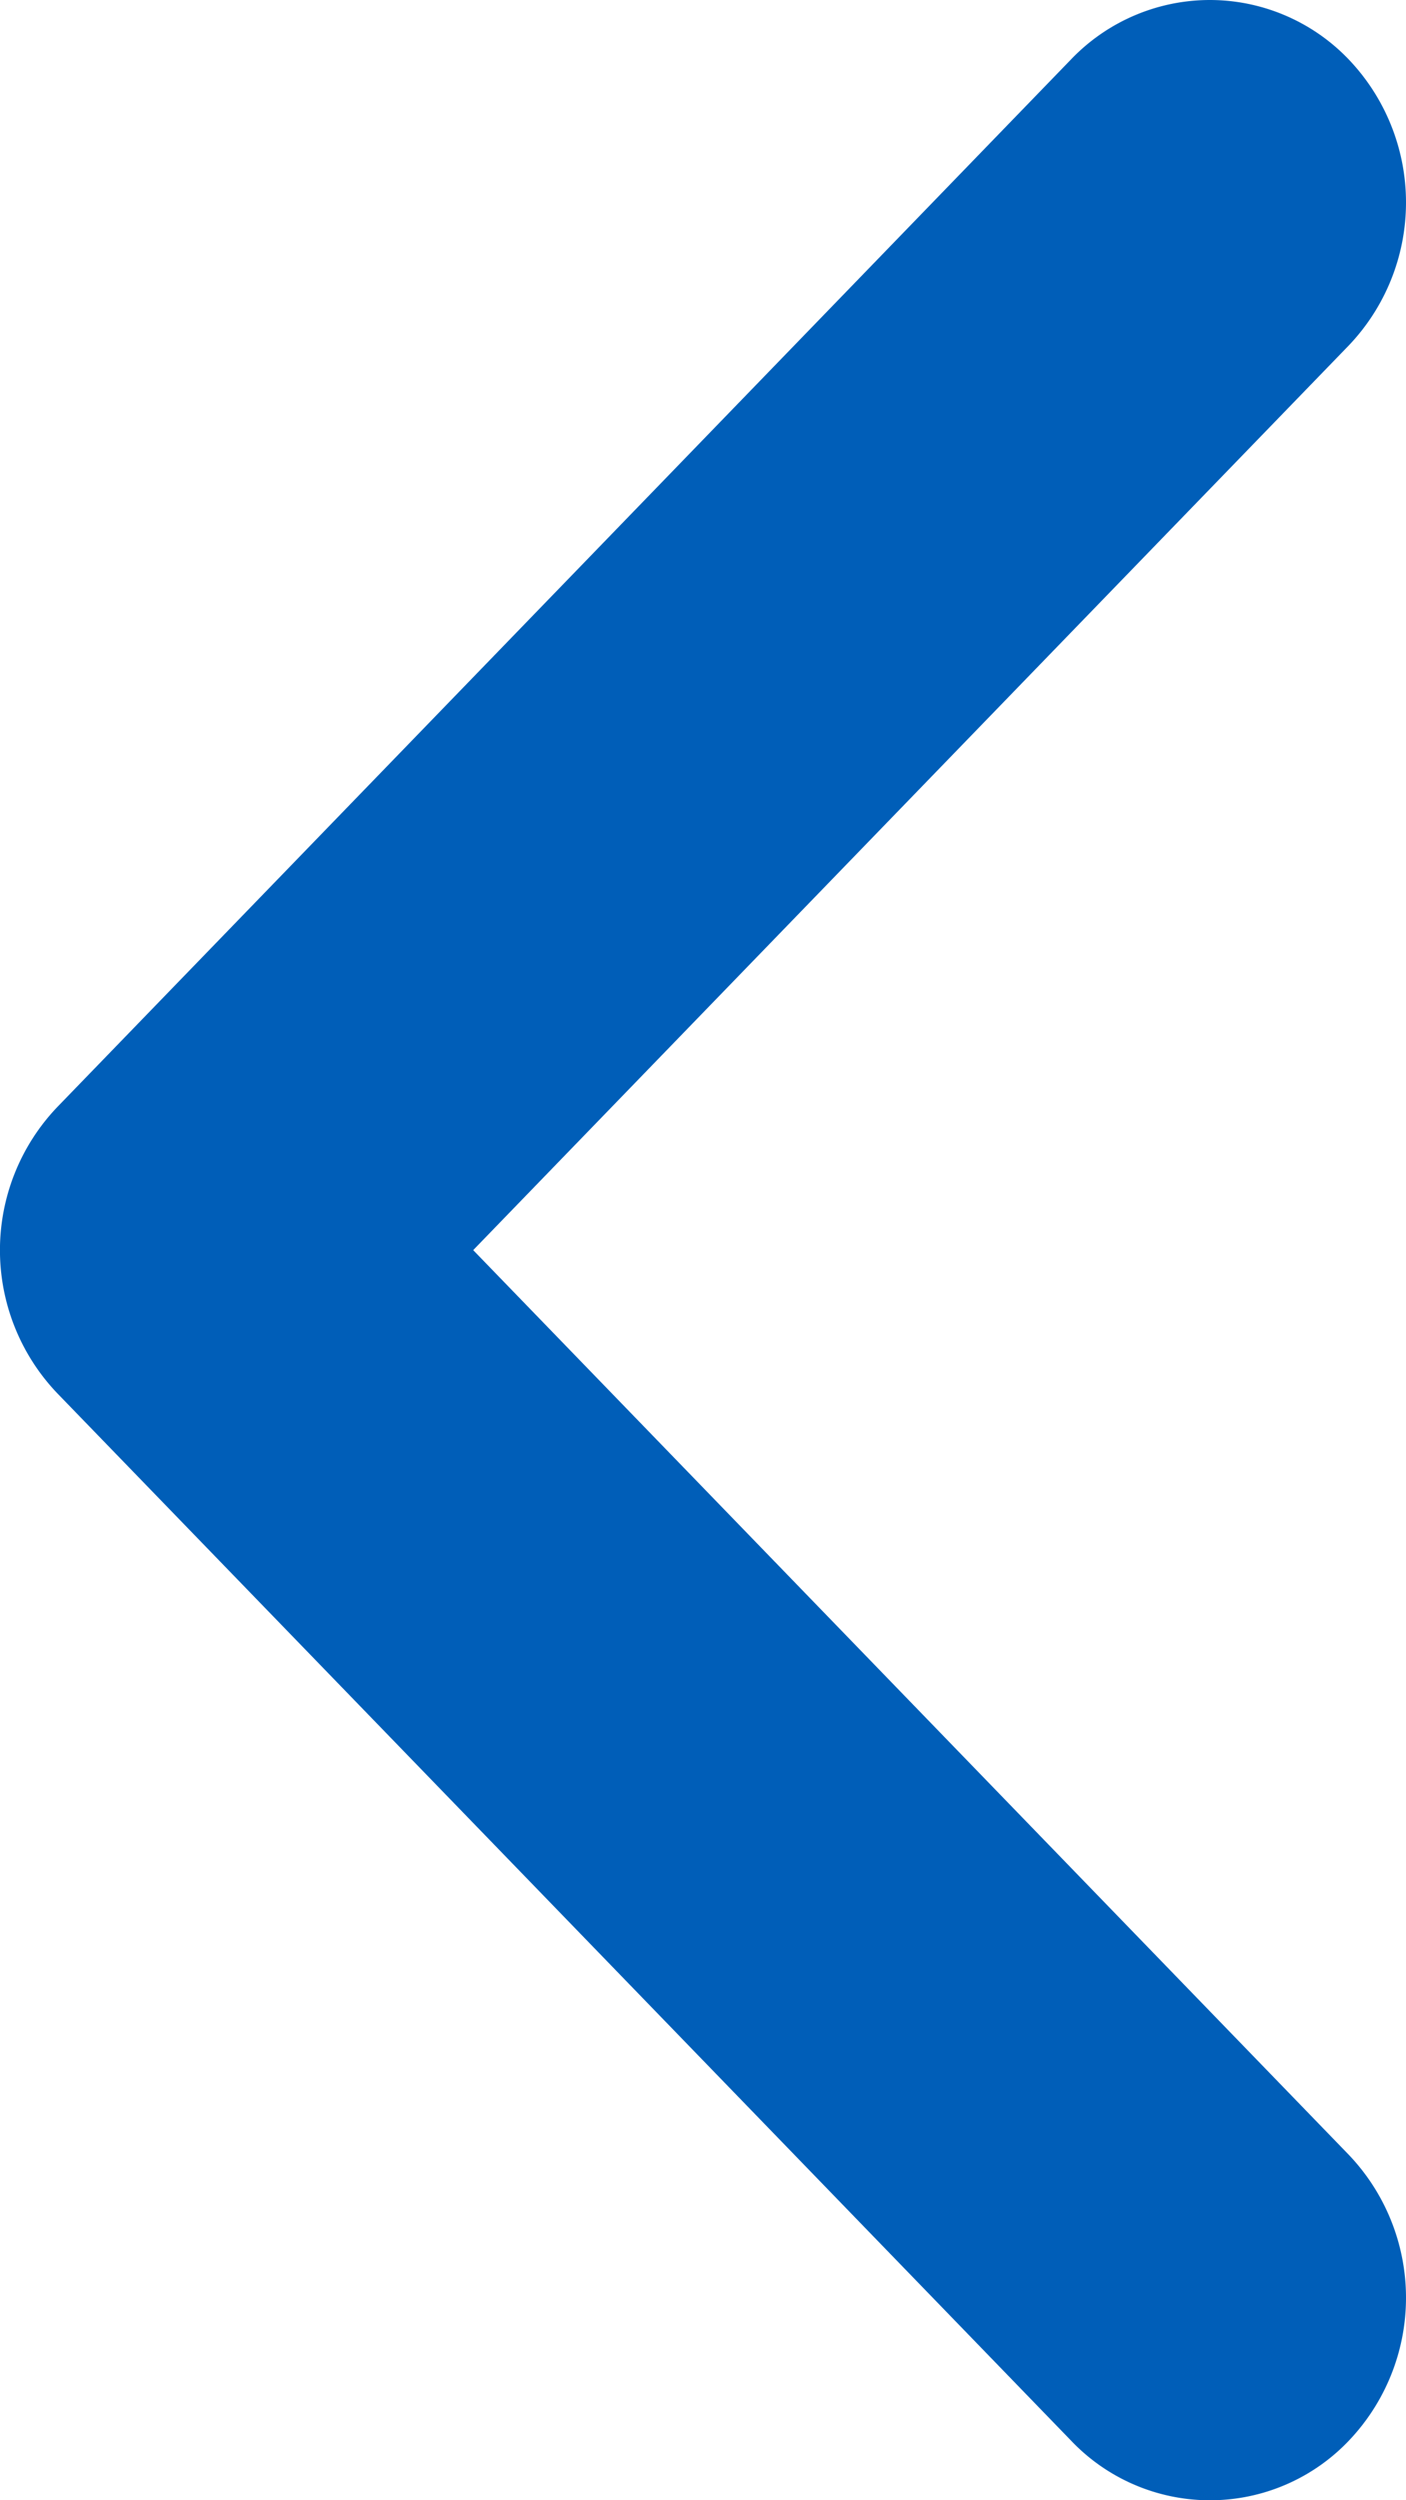
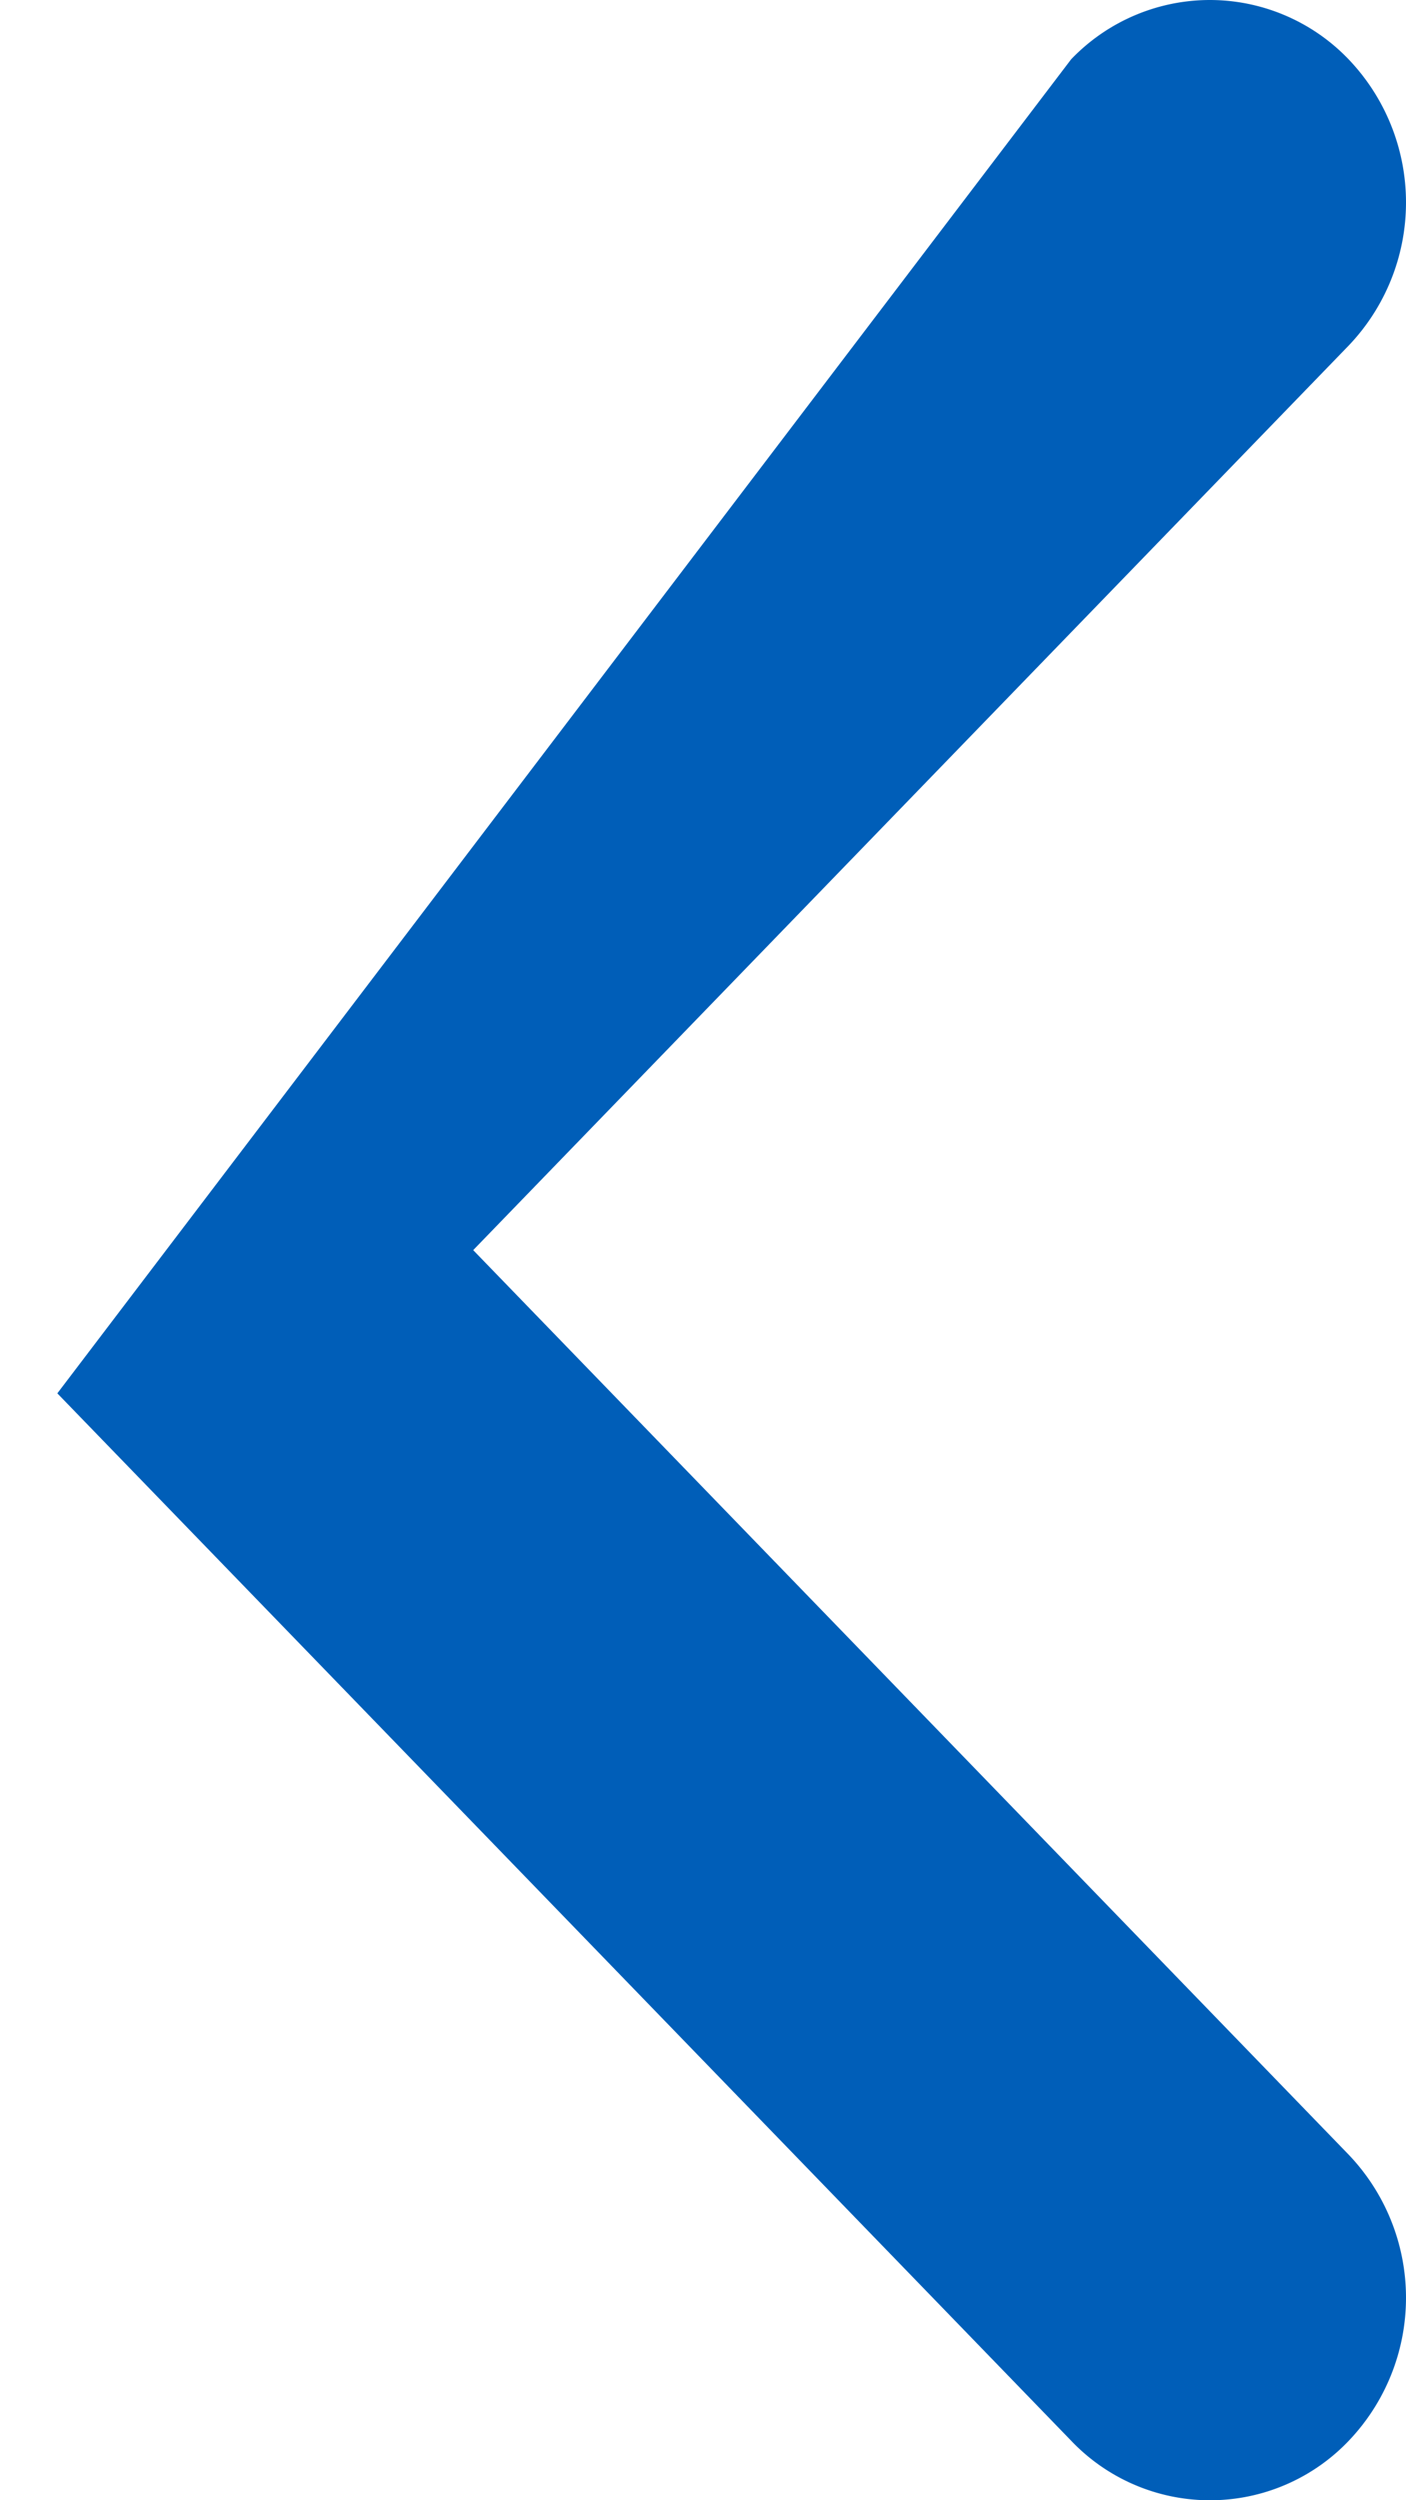
<svg xmlns="http://www.w3.org/2000/svg" width="9" height="16" viewBox="0 0 18 32">
-   <path id="Path_1" data-name="Path 1" d="M950.722,558.588a2.461,2.461,0,0,1-1.774-.759,2.652,2.652,0,0,1,0-3.665l11.207-11.576-11.207-11.576a2.652,2.652,0,0,1,0-3.665,2.453,2.453,0,0,1,3.549,0l12.982,13.408a2.653,2.653,0,0,1,0,3.665L952.5,557.829A2.462,2.462,0,0,1,950.722,558.588Z" transform="translate(966.213 558.588) rotate(180)" fill="#005EB8" />
+   <path id="Path_1" data-name="Path 1" d="M950.722,558.588a2.461,2.461,0,0,1-1.774-.759,2.652,2.652,0,0,1,0-3.665l11.207-11.576-11.207-11.576a2.652,2.652,0,0,1,0-3.665,2.453,2.453,0,0,1,3.549,0l12.982,13.408L952.5,557.829A2.462,2.462,0,0,1,950.722,558.588Z" transform="translate(966.213 558.588) rotate(180)" fill="#005EB8" />
</svg>